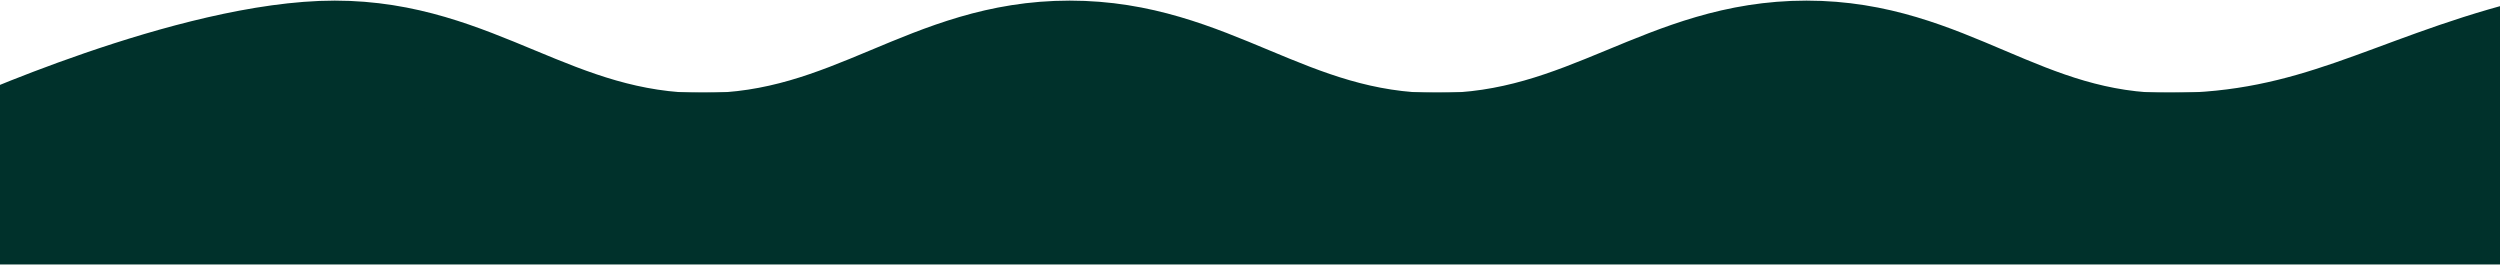
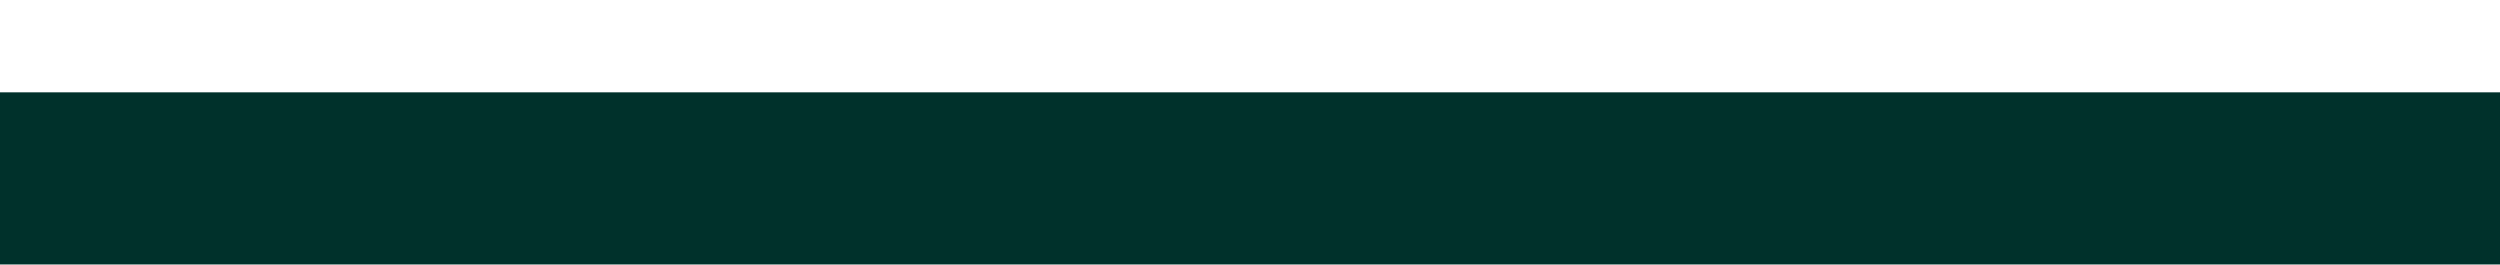
<svg xmlns="http://www.w3.org/2000/svg" width="1728" height="183" viewBox="0 0 1728 183" fill="none">
  <rect x="-21.142" y="63.838" width="1761.06" height="118.945" fill="#00312B" />
-   <path d="M-18.637 101.881C-18.637 101.881 132.363 32.929 231.362 32.929C330.361 32.929 383.601 96.822 485.866 96.822C588.13 96.822 640.37 32.929 739.369 32.929C838.368 32.929 890.609 96.608 992.873 96.822C1095.99 97.037 1149.64 32.929 1248.64 32.929C1347.64 32.929 1398.47 97.264 1499.88 96.822C1599.58 96.387 1650.25 57.881 1746.59 32.929" stroke="#00312B" stroke-width="65" />
</svg>